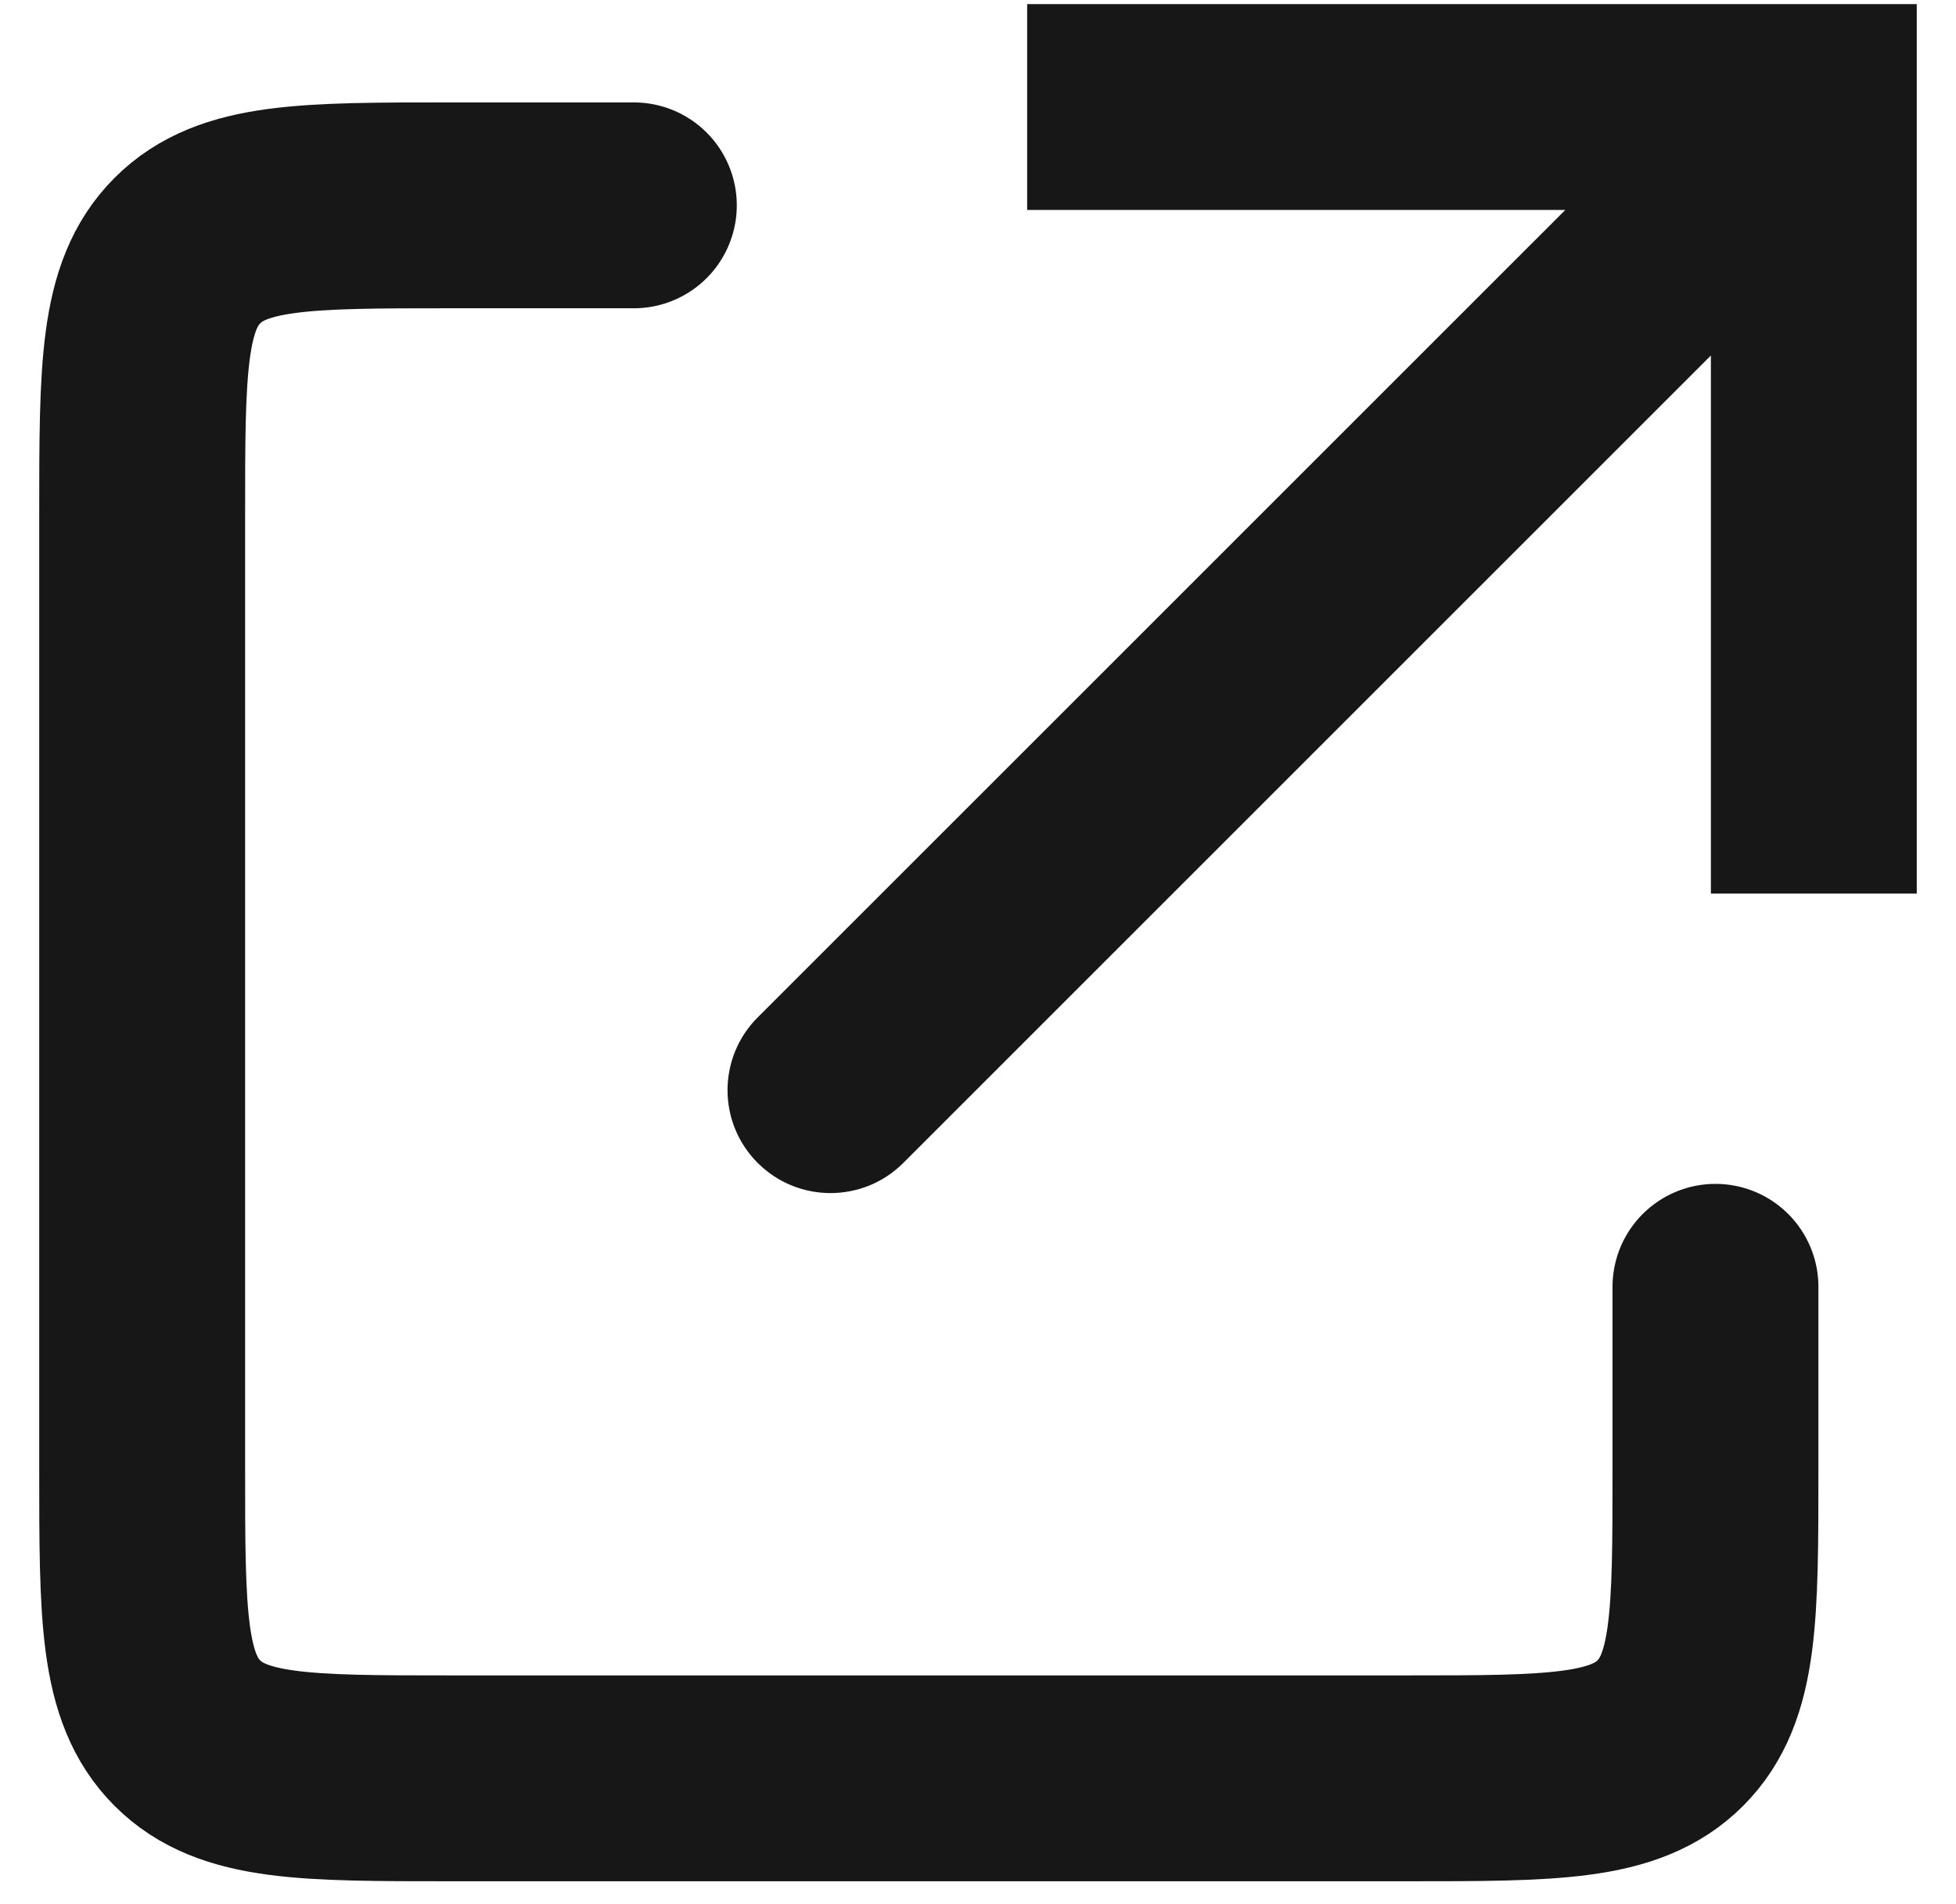
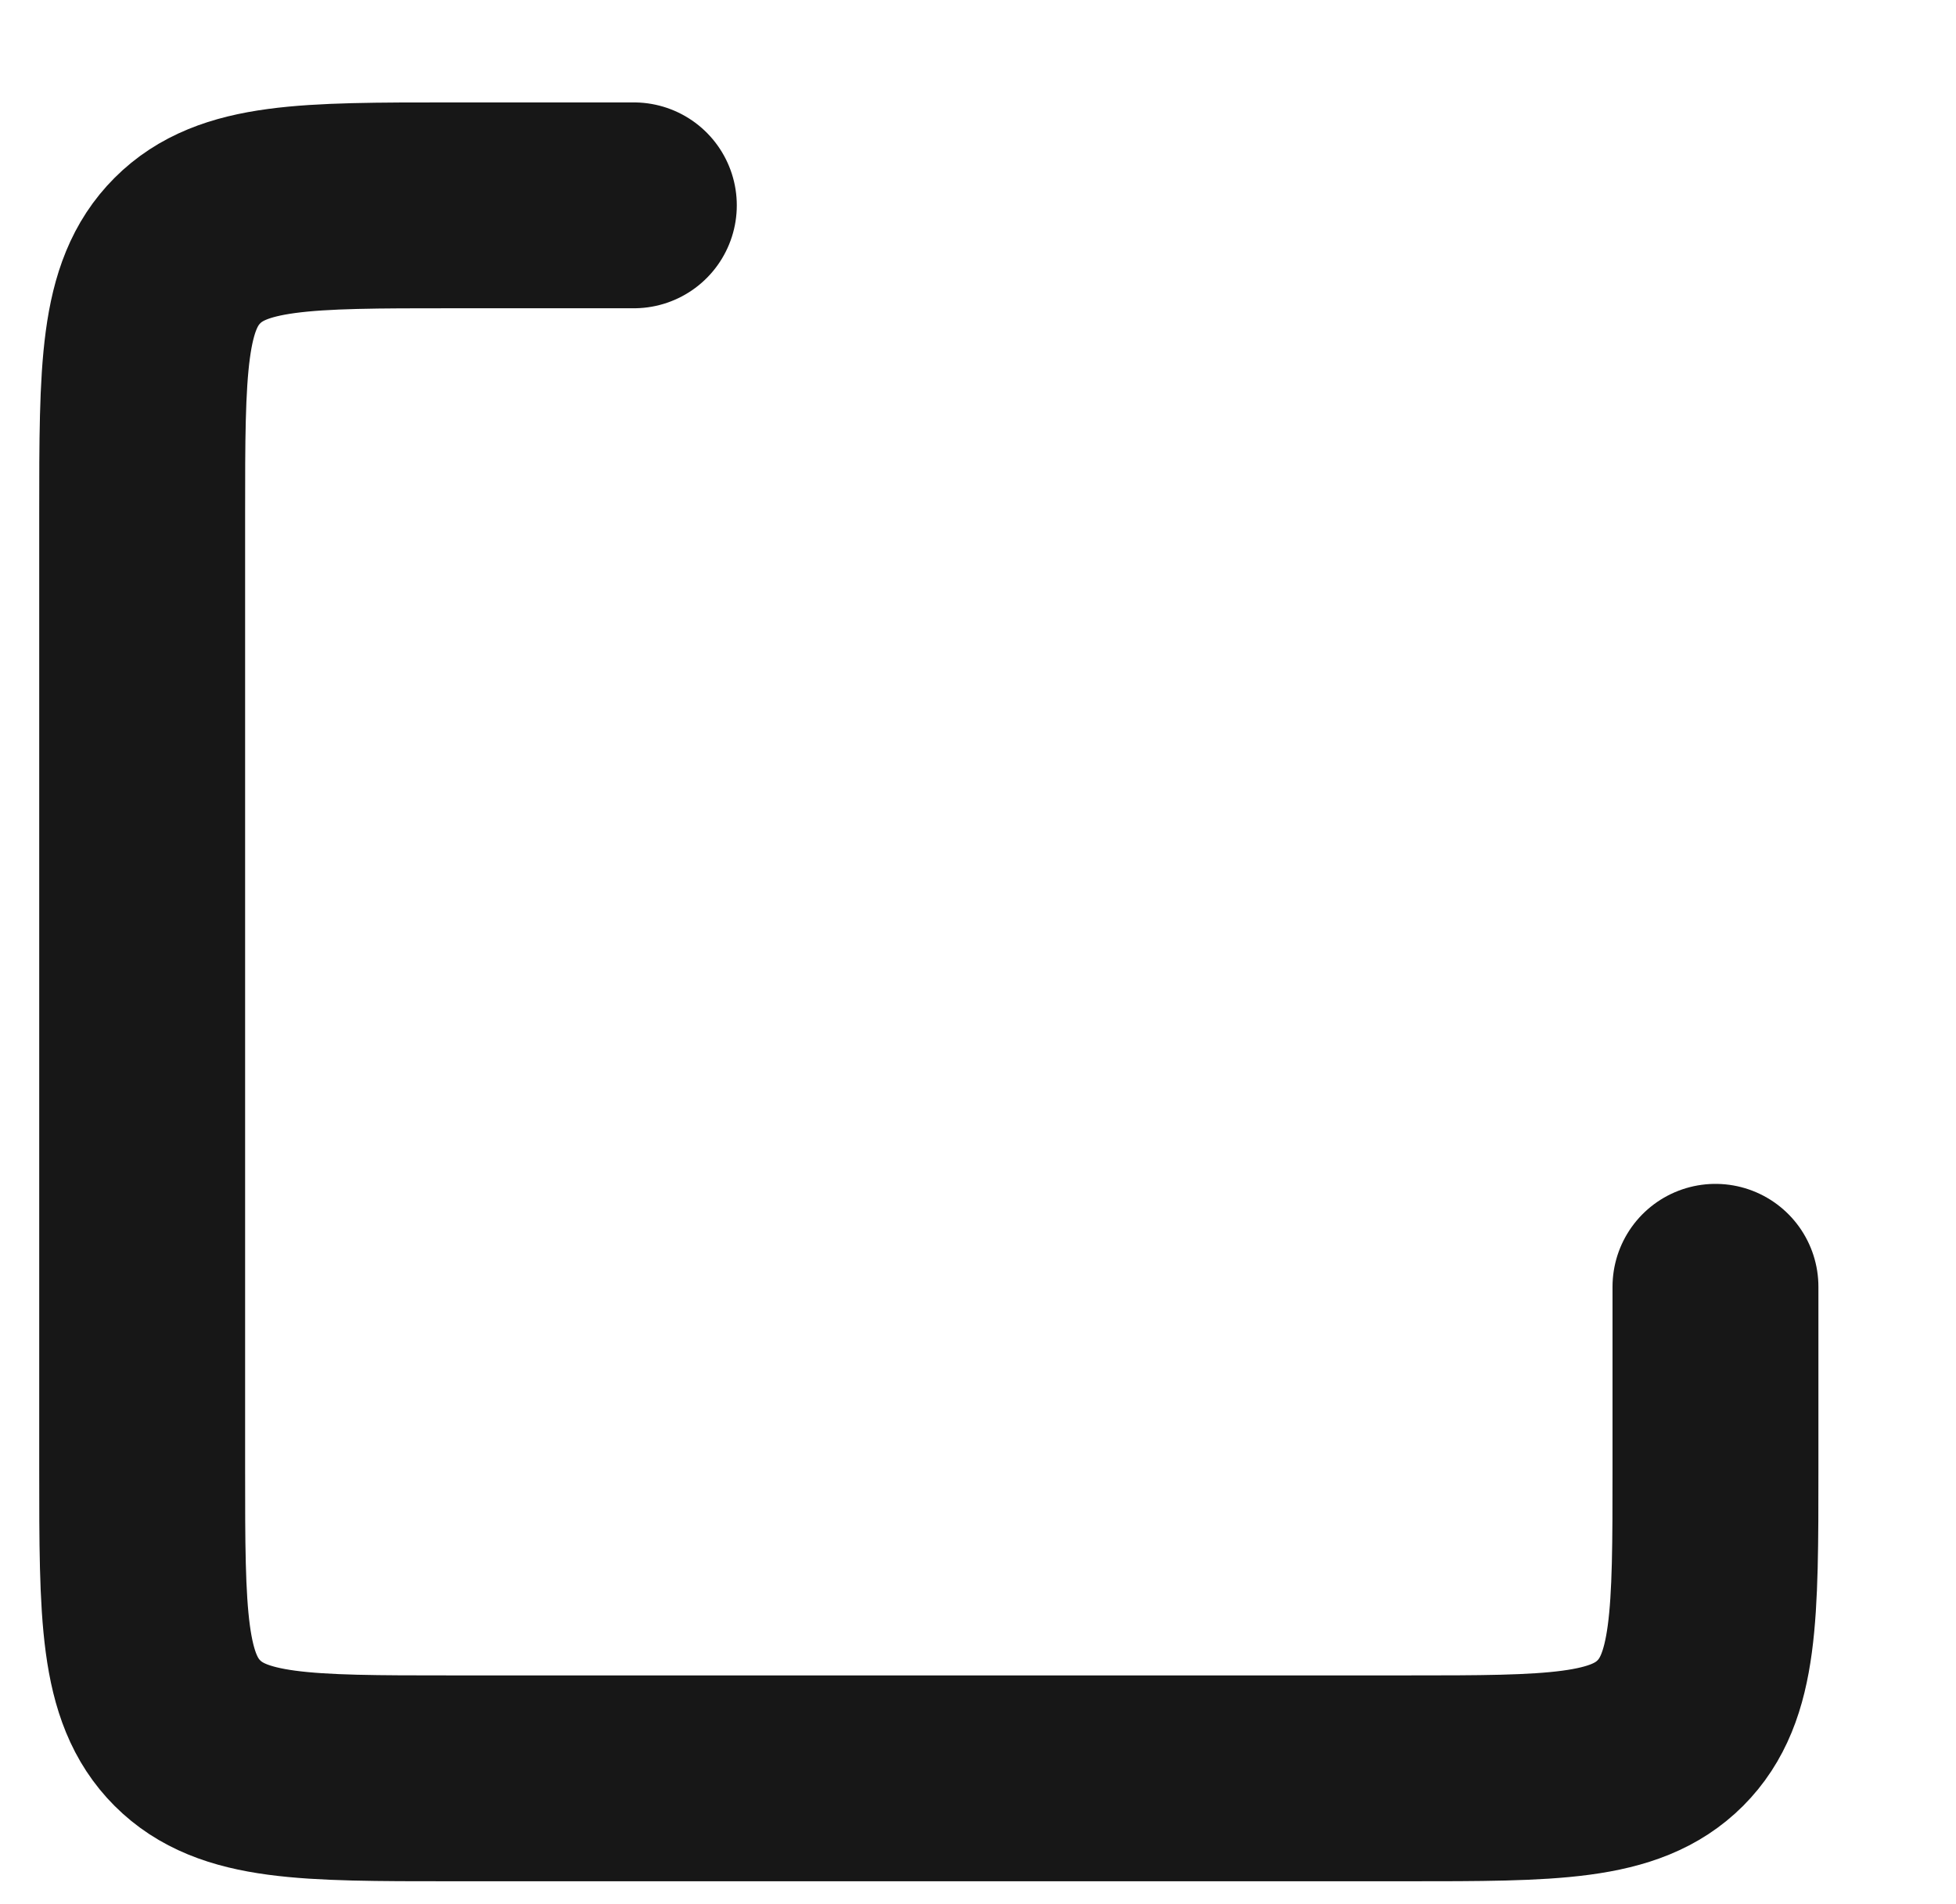
<svg xmlns="http://www.w3.org/2000/svg" width="38" height="37" viewBox="0 0 38 37" fill="none">
-   <path d="M35.238 2.08L37.238 2.08L37.238 0.08L35.238 0.08L35.238 2.08ZM14.72 19.769C13.939 20.55 13.939 21.816 14.72 22.597C15.501 23.378 16.768 23.378 17.549 22.597L14.72 19.769ZM19.955 4.08L35.238 4.08L35.238 0.08L19.955 0.08L19.955 4.08ZM33.238 2.08L33.238 17.363L37.238 17.363L37.238 2.08L33.238 2.08ZM33.824 0.666L14.72 19.769L17.549 22.597L36.652 3.494L33.824 0.666Z" fill="#171717" />
  <path d="M12.314 3.99L8.762 3.99C5.934 3.99 4.52 3.99 3.641 4.869C2.762 5.748 2.762 7.162 2.762 9.99L2.762 28.555C2.762 31.384 2.762 32.798 3.641 33.677C4.52 34.555 5.934 34.555 8.762 34.555L27.327 34.555C30.156 34.555 31.57 34.555 32.449 33.677C33.327 32.798 33.327 31.384 33.327 28.555L33.327 25.004" stroke="#171717" stroke-width="4" stroke-linecap="round" />
</svg>